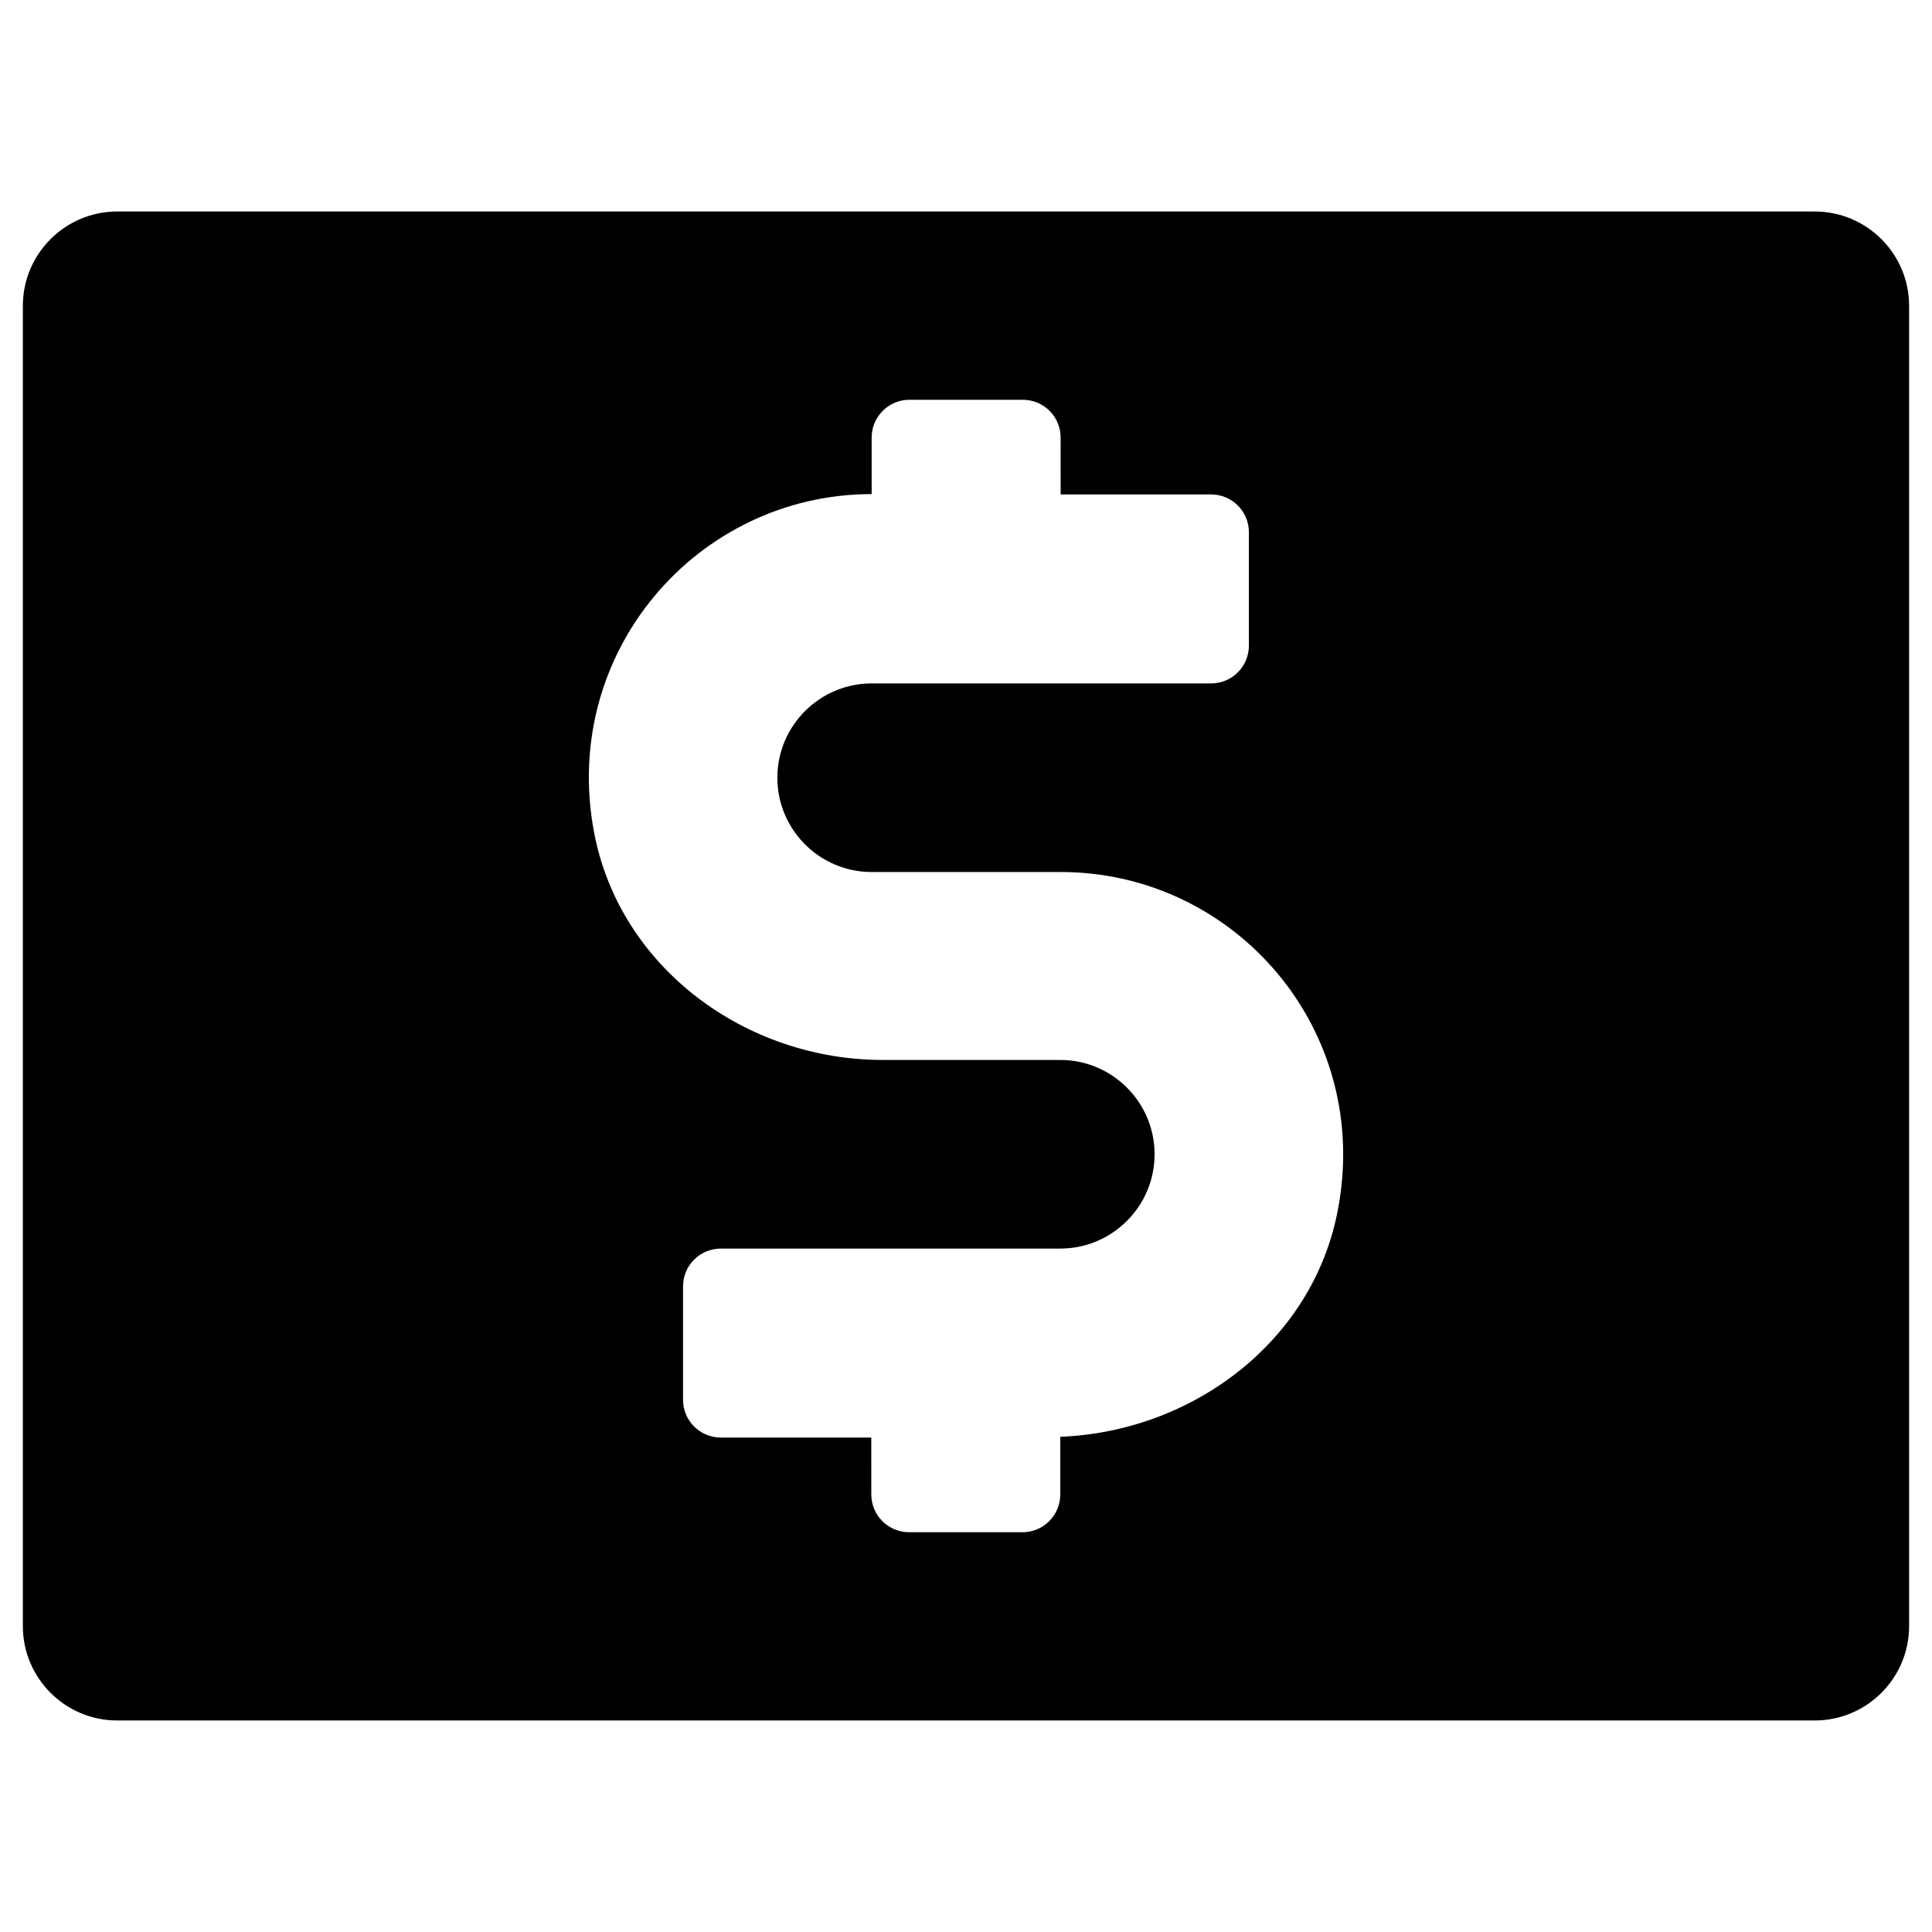
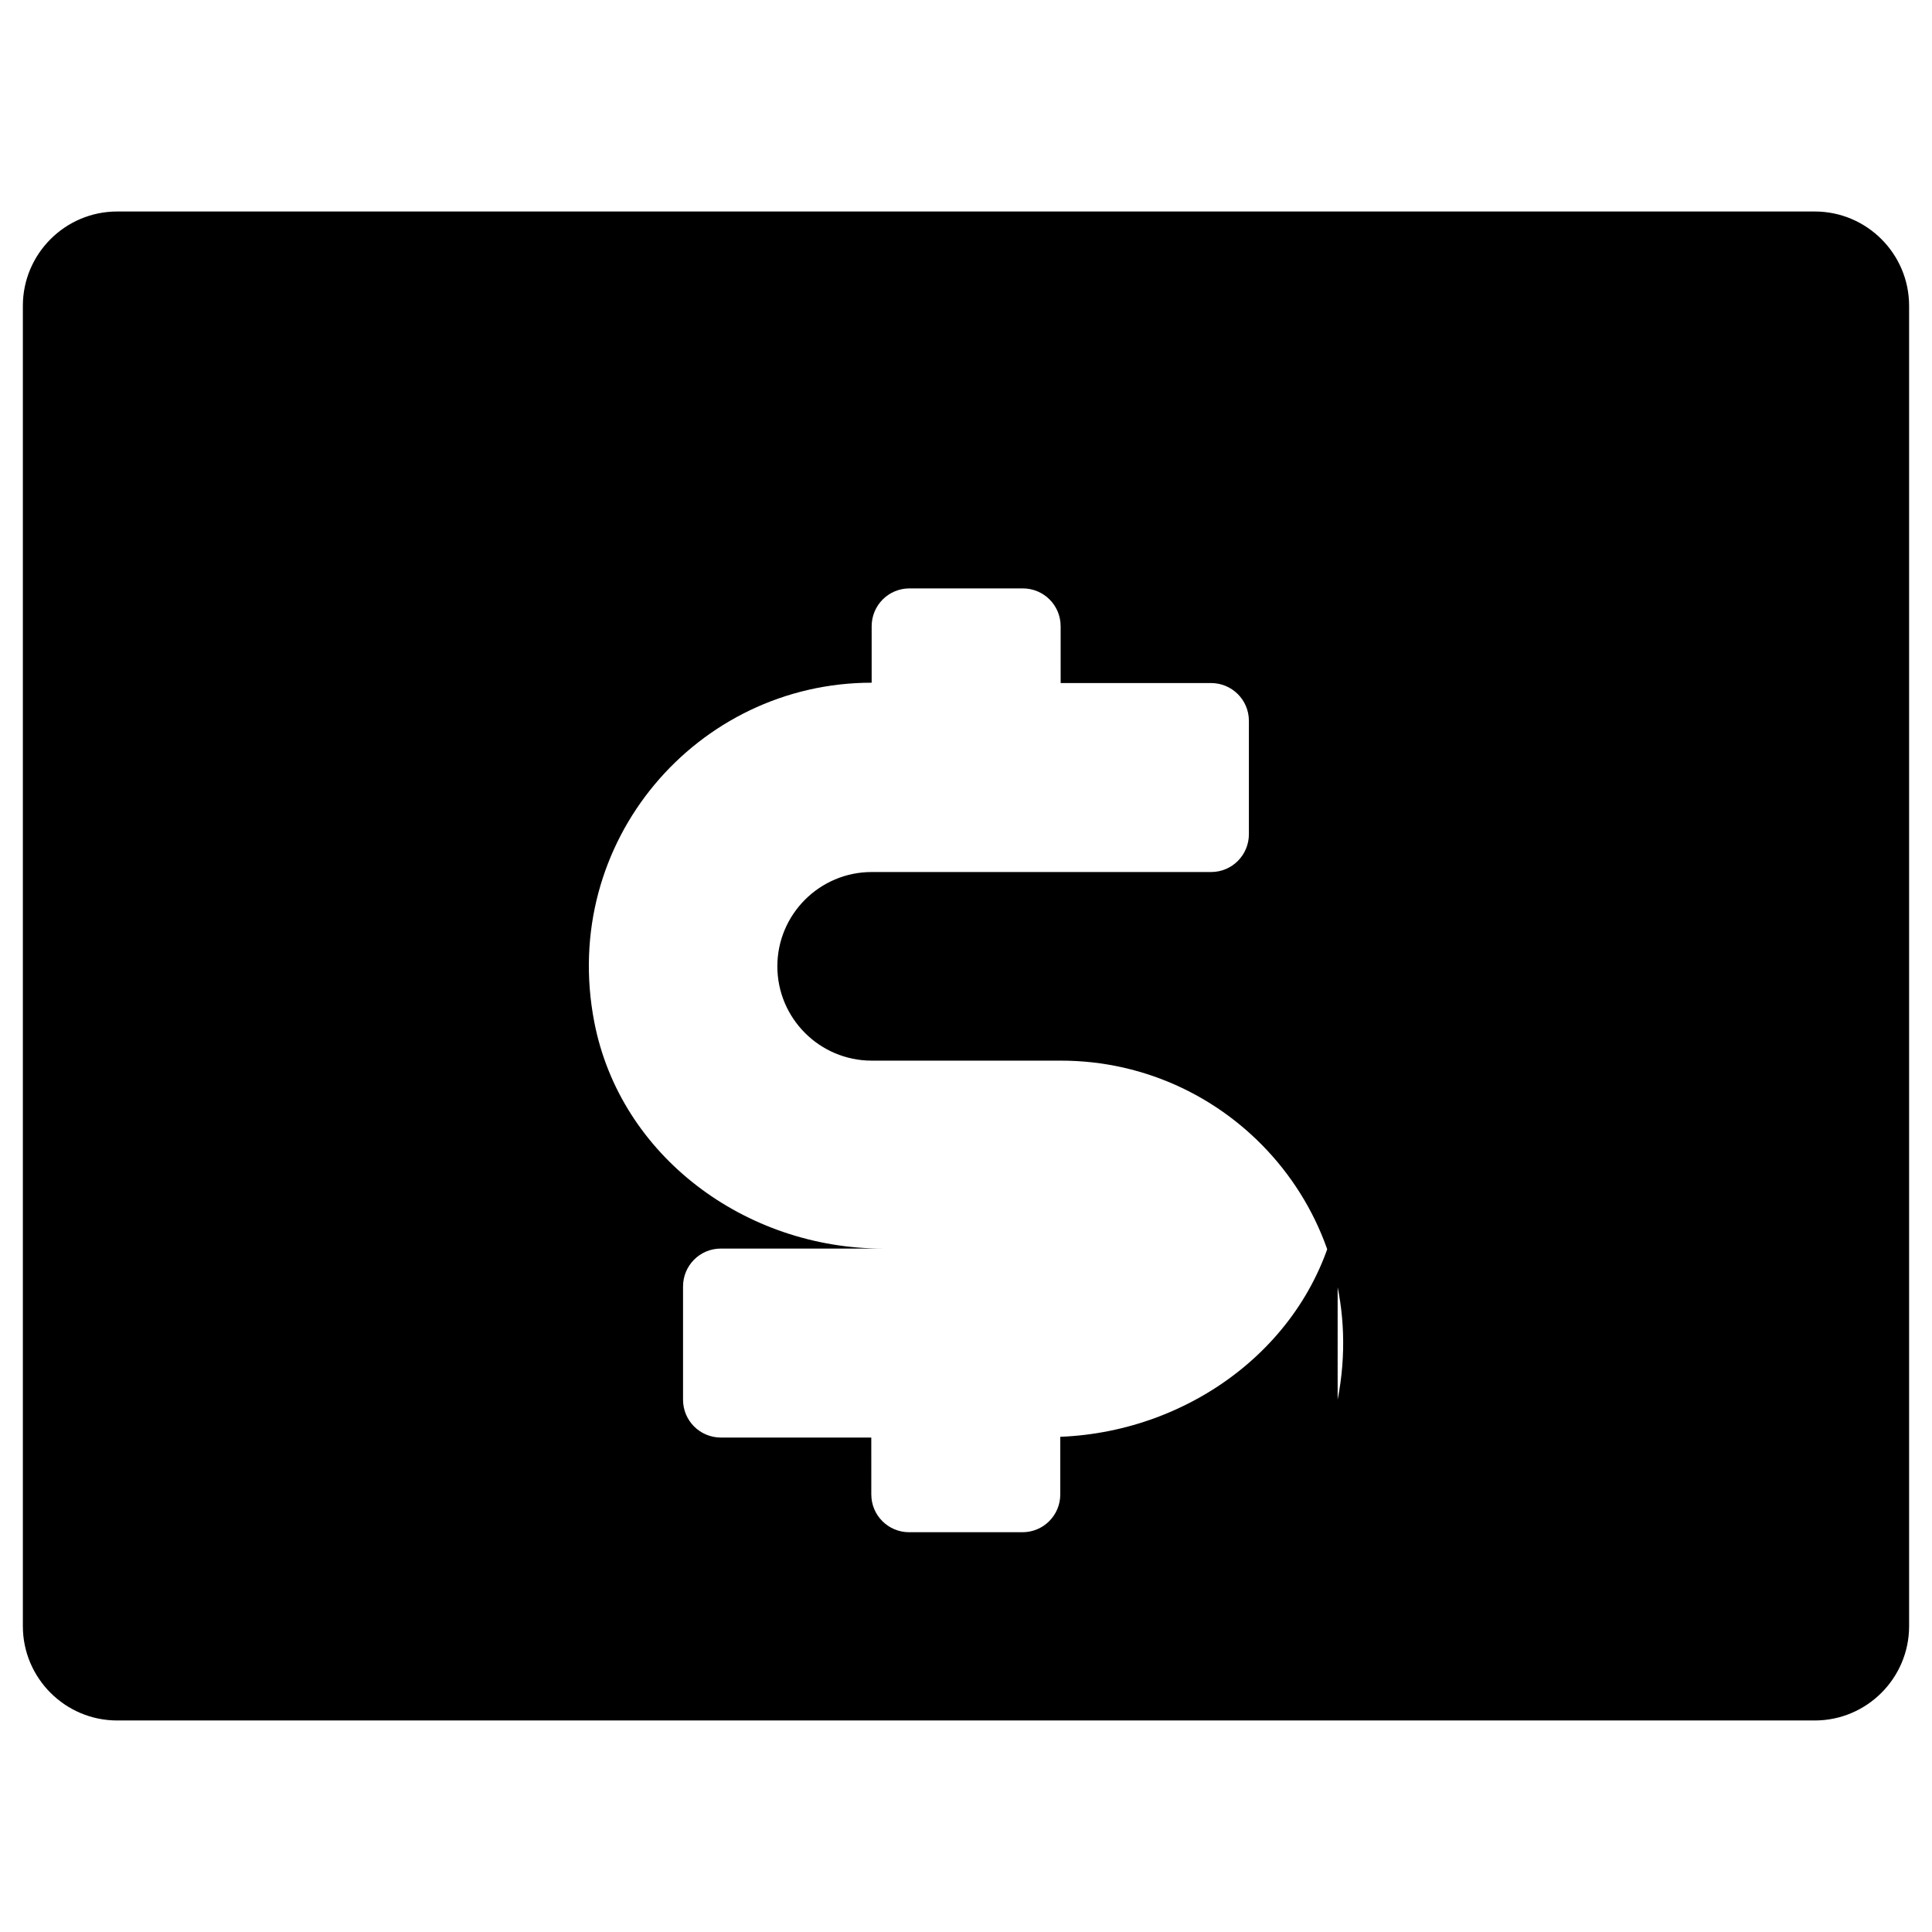
<svg xmlns="http://www.w3.org/2000/svg" fill="#000000" width="800px" height="800px" version="1.1" viewBox="144 144 512 512">
-   <path d="m624.94 200.05h-449.89c-13.773 0-24.992 11.215-24.992 24.992v349.91c0 13.777 11.219 24.992 24.992 24.992h449.89c13.777 0 24.992-11.219 24.992-24.992v-349.91c0-13.777-11.215-24.992-24.992-24.992zm-126.45 264.89c-6.691 34.637-38.473 58.449-73.504 59.828v15.254c0 5.512-4.43 10.035-10.035 10.035h-30.012c-5.512 0-10.035-4.43-10.035-10.035l-0.004-15.055h-39.852c-5.512 0-10.035-4.43-10.035-10.035v-30.012c0-5.512 4.43-10.035 10.035-10.035h89.938c13.777 0 24.992-11.219 24.992-24.992 0-13.777-11.219-24.992-24.992-24.992h-47.035c-36.309 0-69.57-24.402-76.457-60.023-9.25-47.824 27.258-89.938 73.504-89.938v-14.957c0-5.512 4.43-10.035 10.035-10.035h30.012c5.512 0 10.035 4.43 10.035 10.035l0.004 15.047h39.852c5.512 0 10.035 4.43 10.035 10.035v30.012c0 5.512-4.43 10.035-10.035 10.035h-89.938c-13.777 0-24.992 11.219-24.992 24.992 0 13.777 11.219 24.992 24.992 24.992h49.988c46.25-0.094 82.852 41.926 73.504 89.844z" />
+   <path d="m624.94 200.05h-449.89c-13.773 0-24.992 11.215-24.992 24.992v349.91c0 13.777 11.219 24.992 24.992 24.992h449.89c13.777 0 24.992-11.219 24.992-24.992v-349.91c0-13.777-11.215-24.992-24.992-24.992zm-126.45 264.89c-6.691 34.637-38.473 58.449-73.504 59.828v15.254c0 5.512-4.43 10.035-10.035 10.035h-30.012c-5.512 0-10.035-4.43-10.035-10.035l-0.004-15.055h-39.852c-5.512 0-10.035-4.43-10.035-10.035v-30.012c0-5.512 4.43-10.035 10.035-10.035h89.938h-47.035c-36.309 0-69.57-24.402-76.457-60.023-9.25-47.824 27.258-89.938 73.504-89.938v-14.957c0-5.512 4.43-10.035 10.035-10.035h30.012c5.512 0 10.035 4.43 10.035 10.035l0.004 15.047h39.852c5.512 0 10.035 4.43 10.035 10.035v30.012c0 5.512-4.43 10.035-10.035 10.035h-89.938c-13.777 0-24.992 11.219-24.992 24.992 0 13.777 11.219 24.992 24.992 24.992h49.988c46.25-0.094 82.852 41.926 73.504 89.844z" />
</svg>